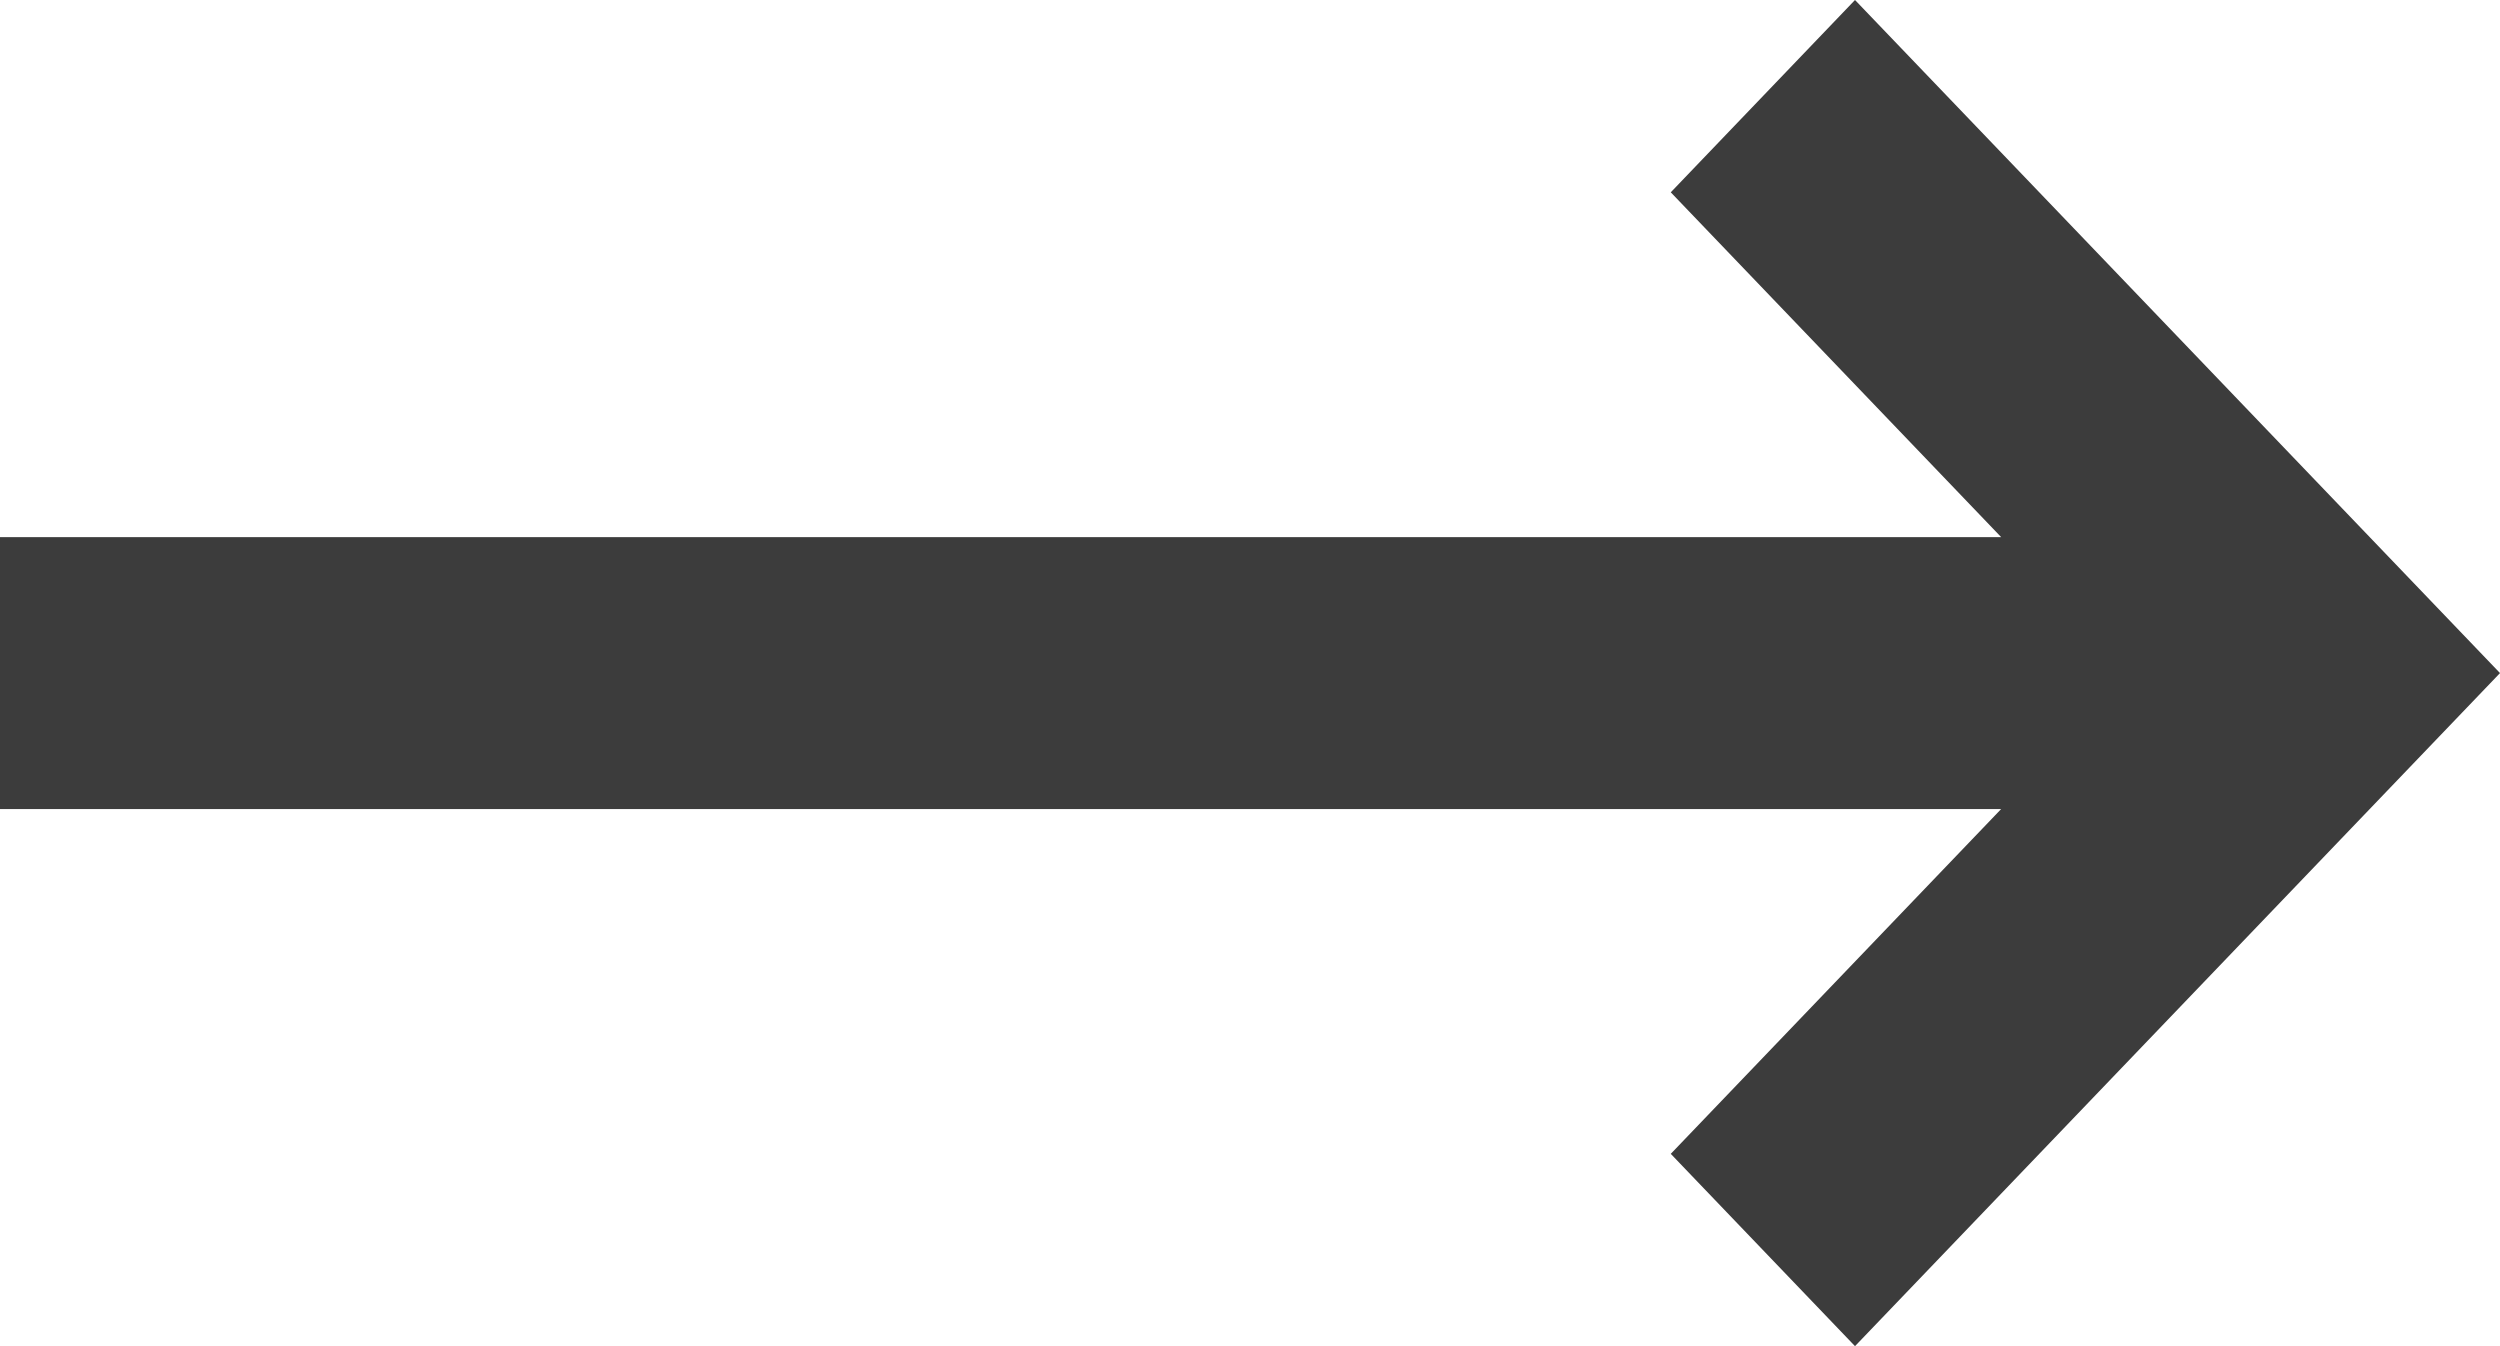
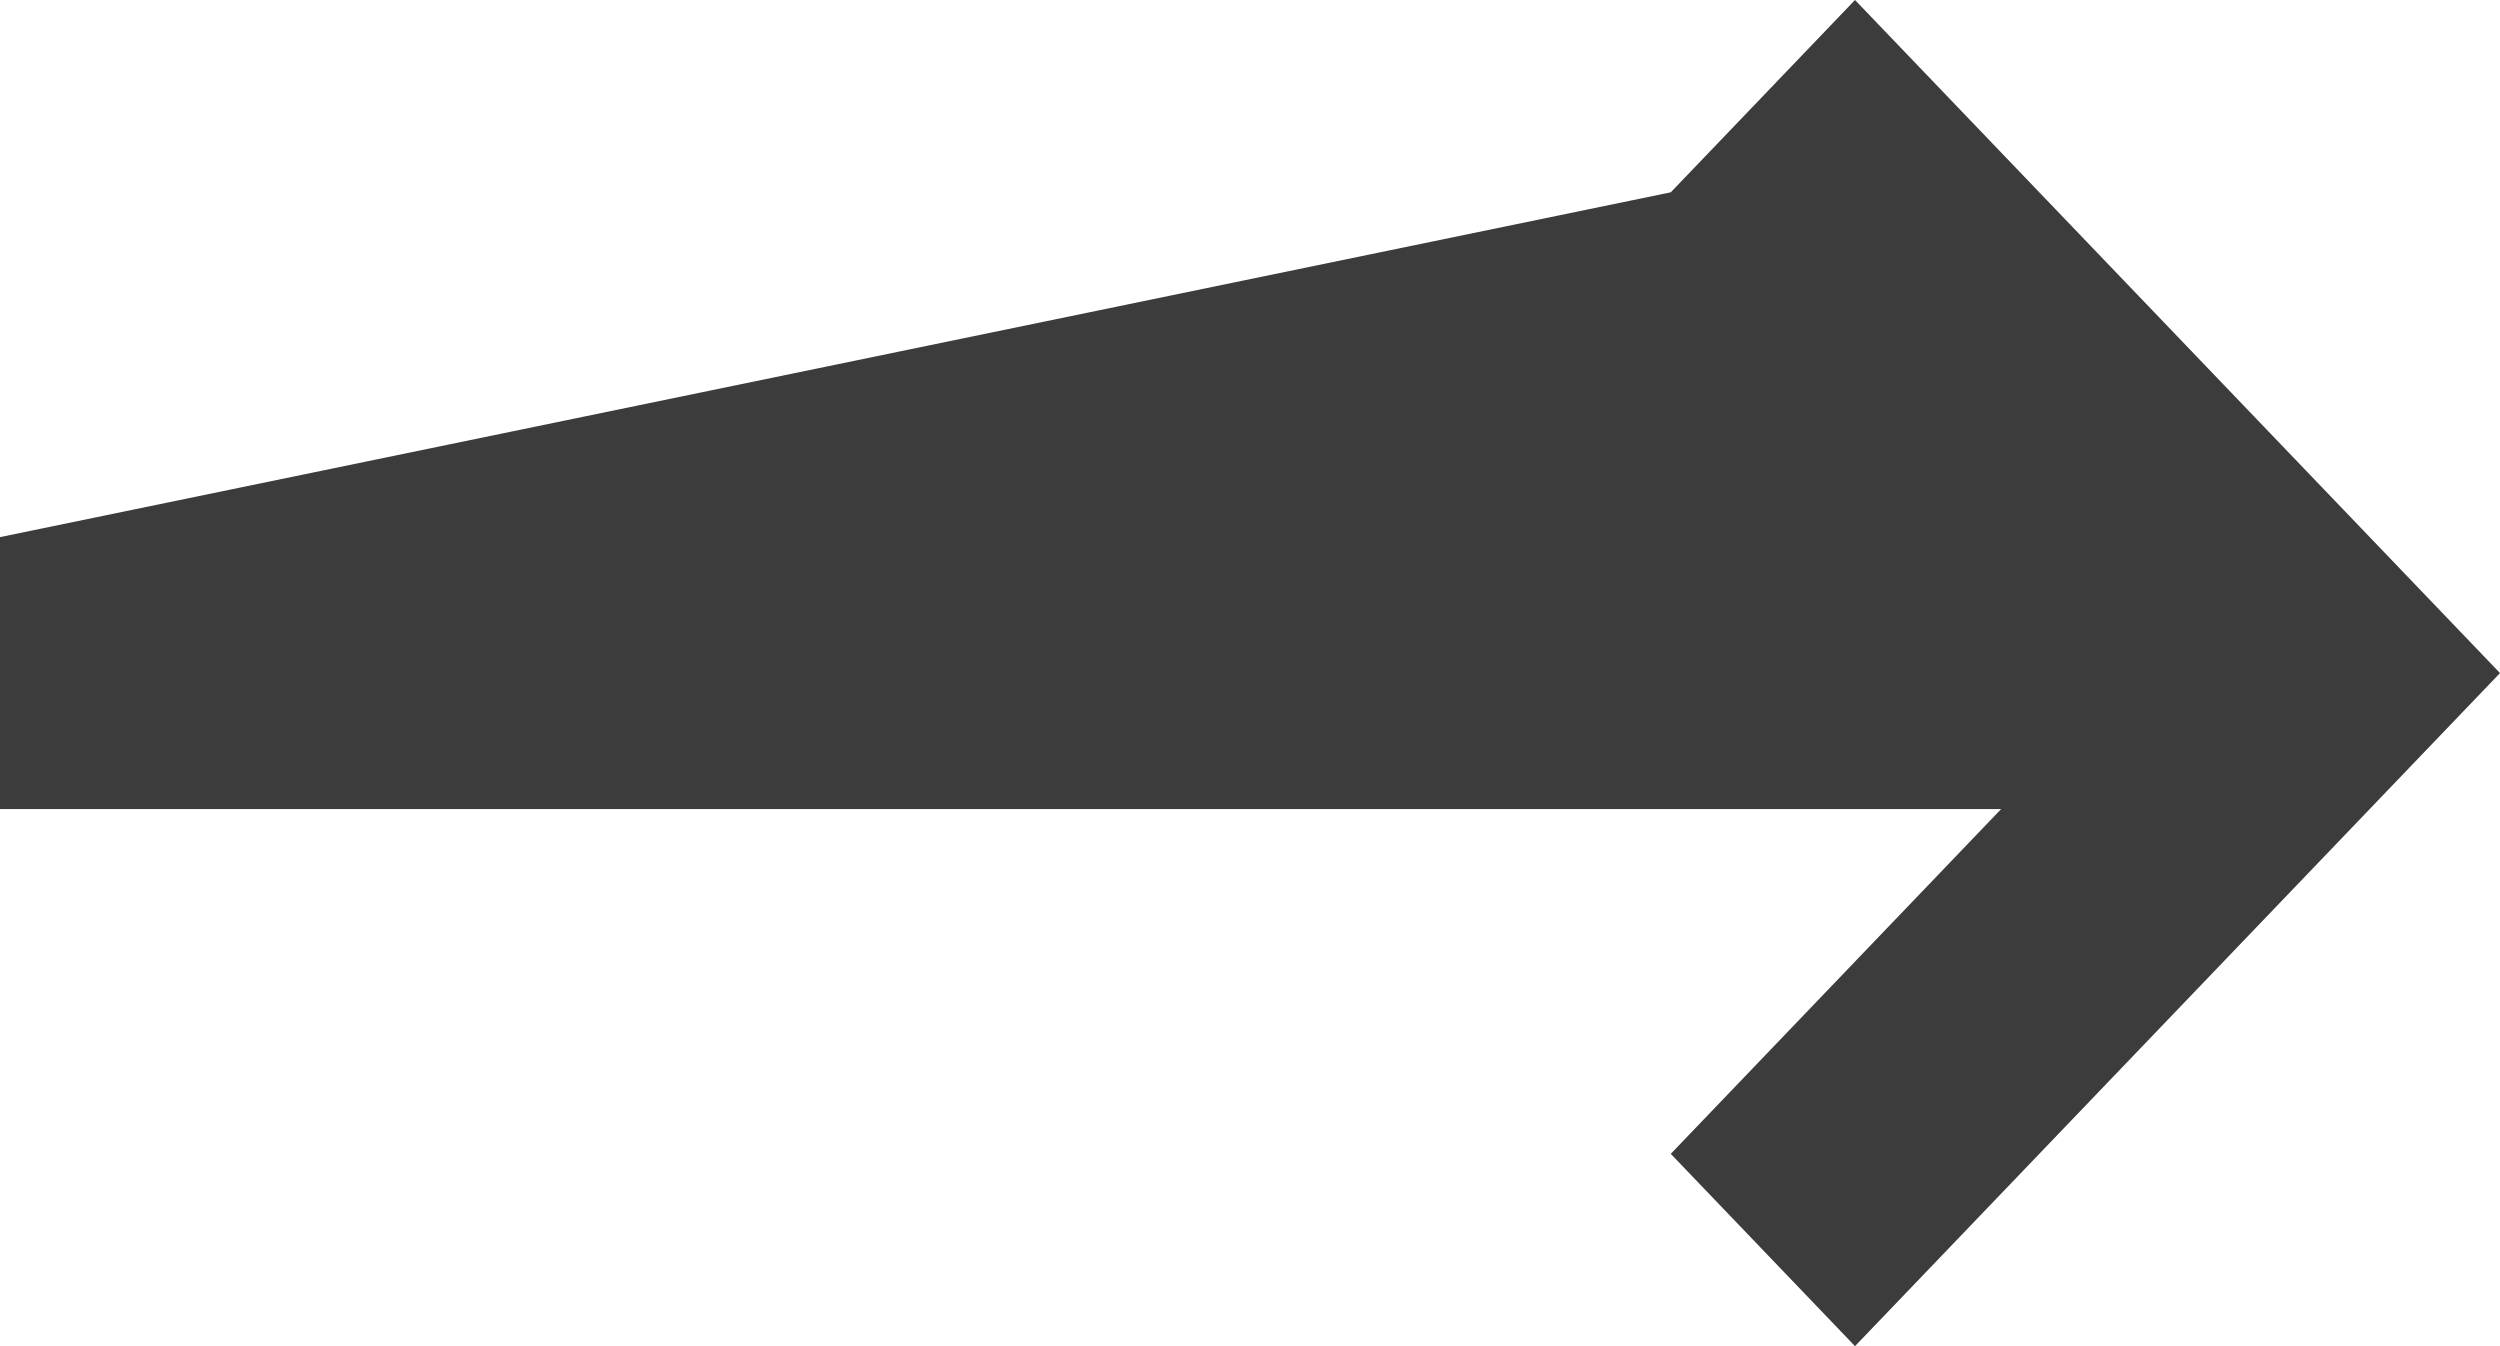
<svg xmlns="http://www.w3.org/2000/svg" width="13" height="7" viewBox="0 0 13 7" fill="none">
-   <path d="M9.646 0L8.688 1L10.406 2.793L0 2.793V4.207L10.406 4.207L8.688 6L9.646 7L13 3.5L9.646 0Z" fill="#3C3C3C" />
+   <path d="M9.646 0L8.688 1L0 2.793V4.207L10.406 4.207L8.688 6L9.646 7L13 3.5L9.646 0Z" fill="#3C3C3C" />
</svg>